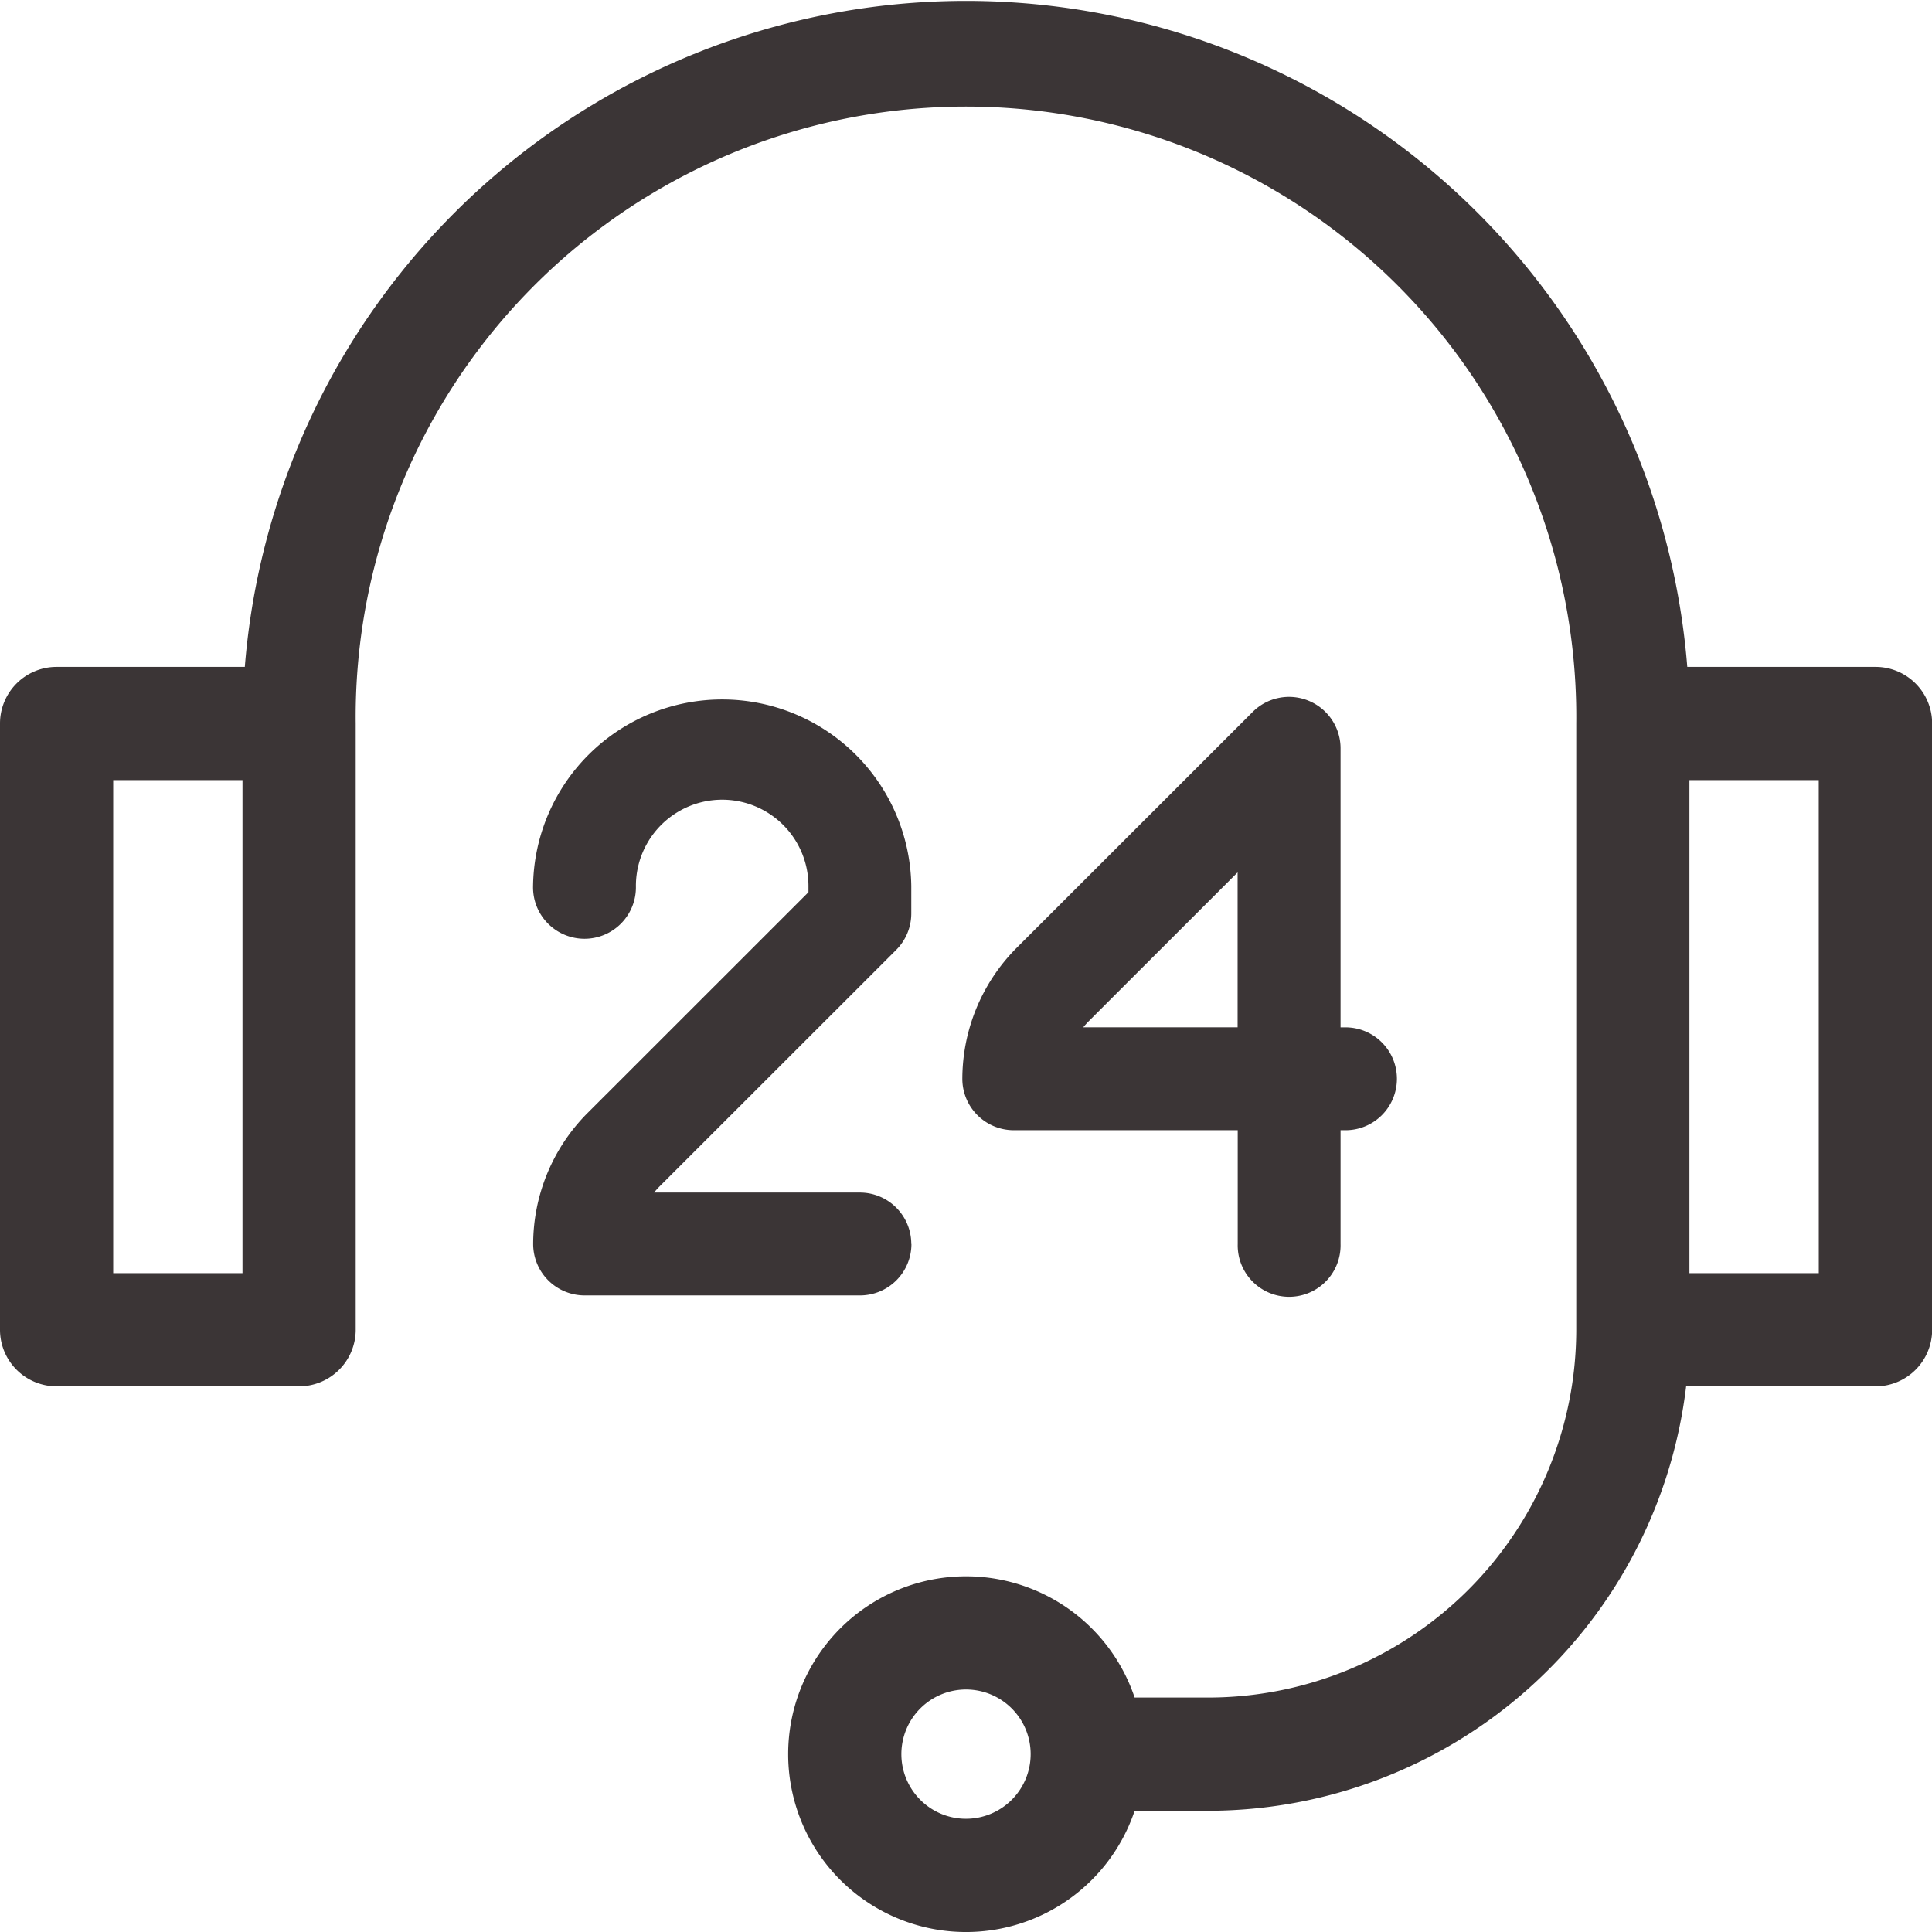
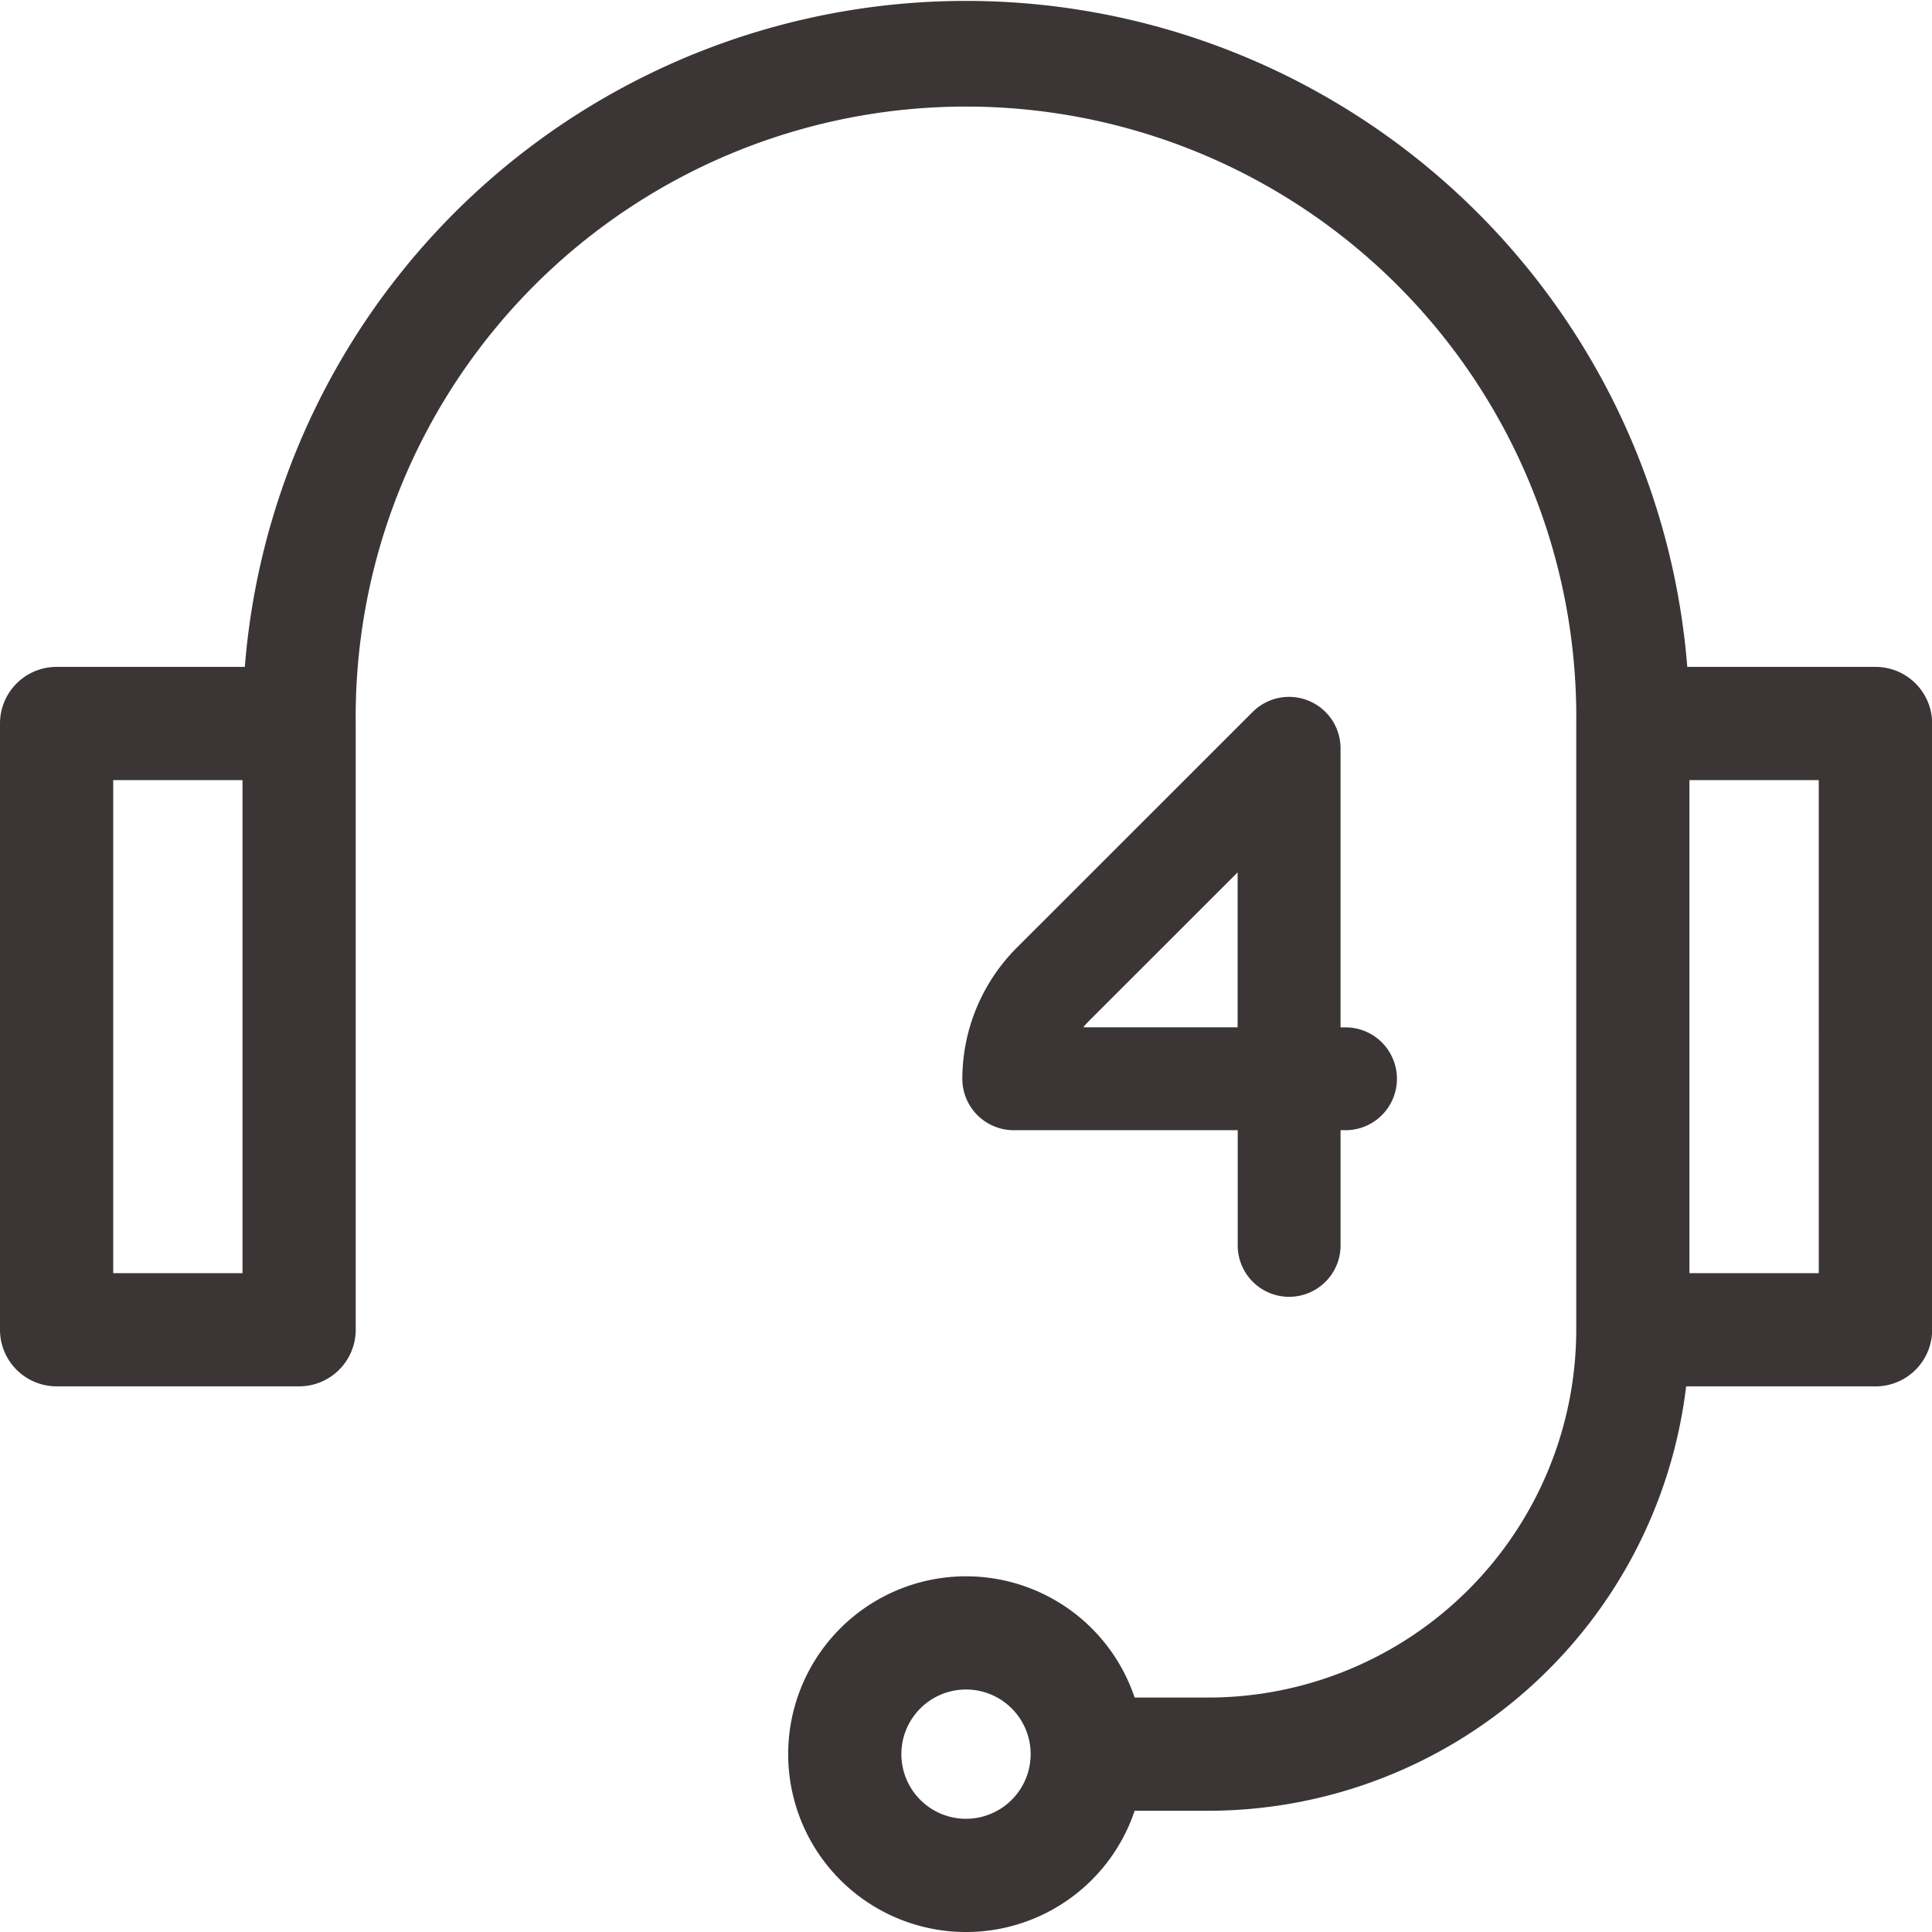
<svg xmlns="http://www.w3.org/2000/svg" width="53.977" height="53.977" viewBox="0 0 53.977 53.977">
  <defs>
    <style>.a{fill:#3b3536;}.b{fill:#3b3536;}</style>
  </defs>
  <path class="a" d="M52.4,18.632H47.14a20.214,20.214,0,0,0-40.3,0H1.581A1.581,1.581,0,0,0,0,20.213V37.151a1.581,1.581,0,0,0,1.581,1.581H8.357a1.581,1.581,0,0,0,1.581-1.581V20.213a17.051,17.051,0,1,1,34.1,0V37.151A10.287,10.287,0,0,1,33.764,47.427H31.7a4.969,4.969,0,1,0,0,3.163h2.066A13.457,13.457,0,0,0,47.108,38.733H52.4a1.581,1.581,0,0,0,1.581-1.581V20.213A1.581,1.581,0,0,0,52.4,18.632ZM6.775,35.57H3.163V21.795H6.775ZM26.989,50.814a1.806,1.806,0,1,1,1.806-1.806A1.808,1.808,0,0,1,26.989,50.814ZM50.814,35.57H47.2V21.795h3.613Z" transform="translate(0)" />
  <path class="b" d="M274.78,176.842a1.436,1.436,0,0,0-1.565.311l-6.612,6.609a5.2,5.2,0,0,0-1.5,3.64,1.437,1.437,0,0,0,1.437,1.437h6.257v3.18a1.437,1.437,0,1,0,2.873,0v-3.18h.1a1.437,1.437,0,1,0,0-2.873h-.1v-7.8A1.437,1.437,0,0,0,274.78,176.842Zm-1.986,9.123h-4.313a2.271,2.271,0,0,1,.156-.174l4.157-4.155Z" transform="translate(-238.217 -157.263)" />
-   <path class="b" d="M139.1,192.019a1.437,1.437,0,0,0-1.437-1.437h-5.749a2.235,2.235,0,0,1,.156-.174l6.609-6.606a1.437,1.437,0,0,0,.421-1.016v-.769a5.284,5.284,0,0,0-10.567,0v0a1.437,1.437,0,1,0,2.873,0,2.41,2.41,0,0,1,4.821,0v.174l-6.191,6.188a5.2,5.2,0,0,0-1.5,3.64,1.437,1.437,0,0,0,1.437,1.437h7.694a1.437,1.437,0,0,0,1.437-1.437Z" transform="translate(-113.64 -157.264)" />
</svg>